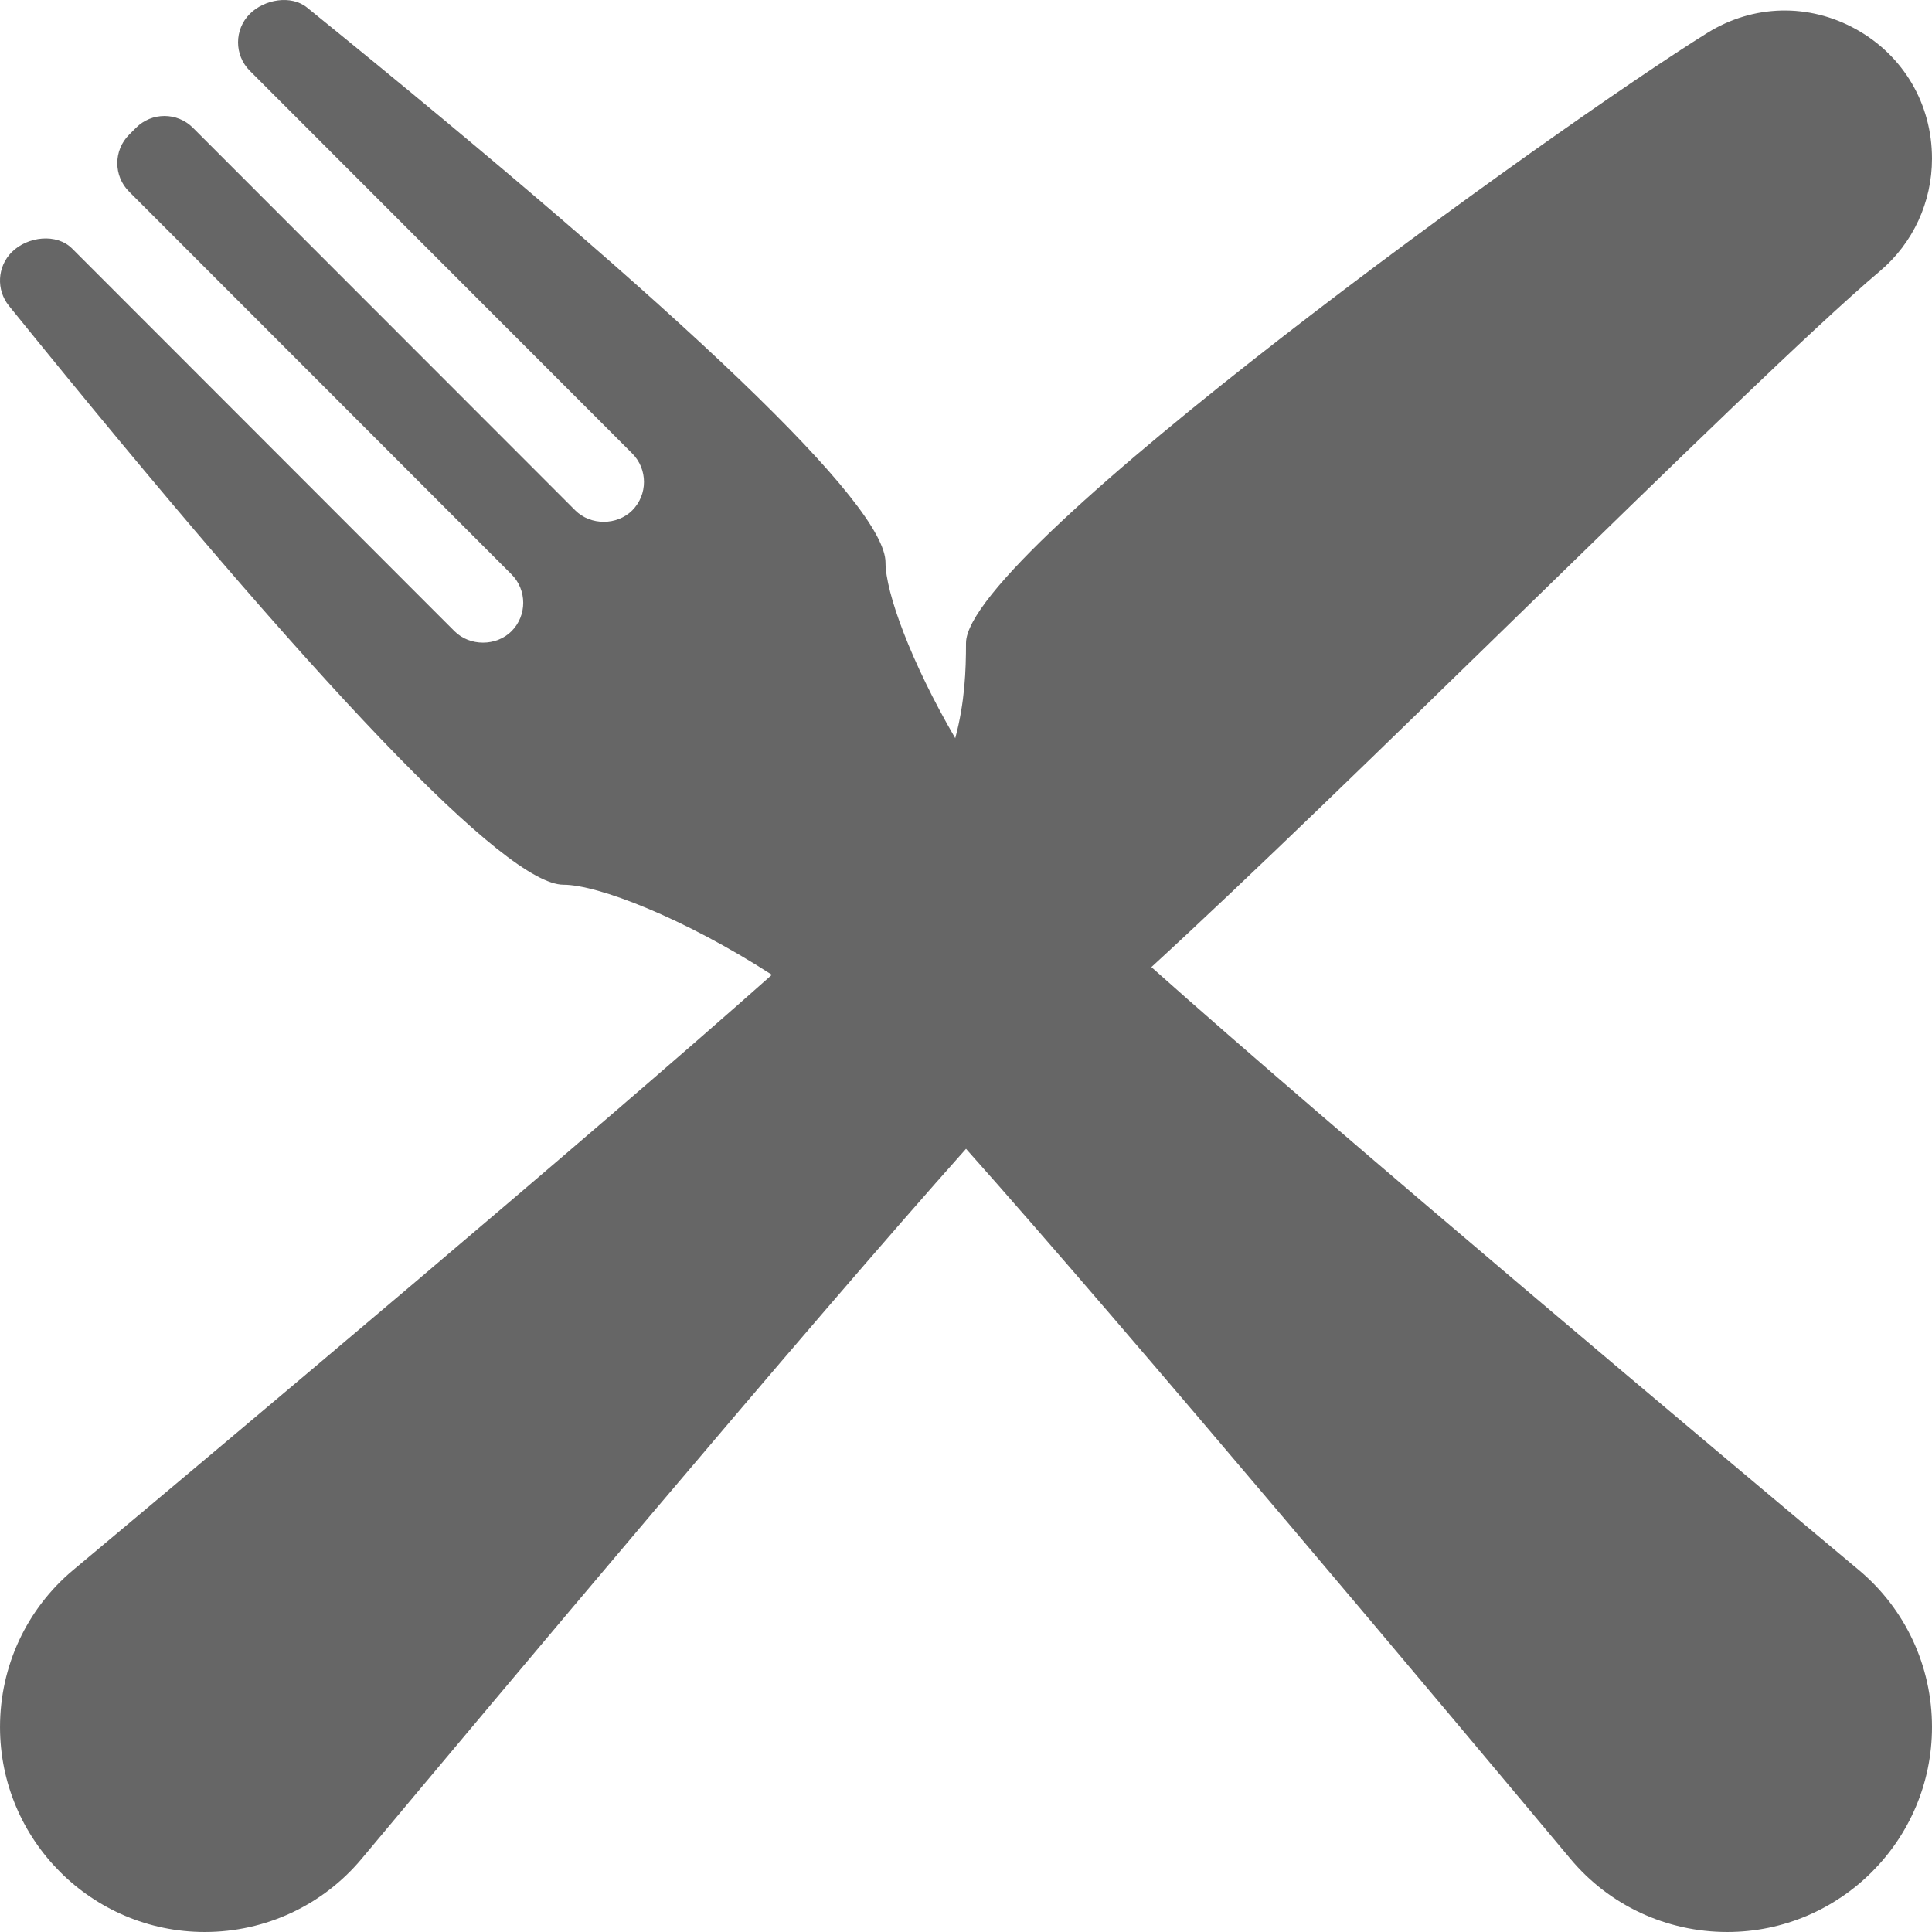
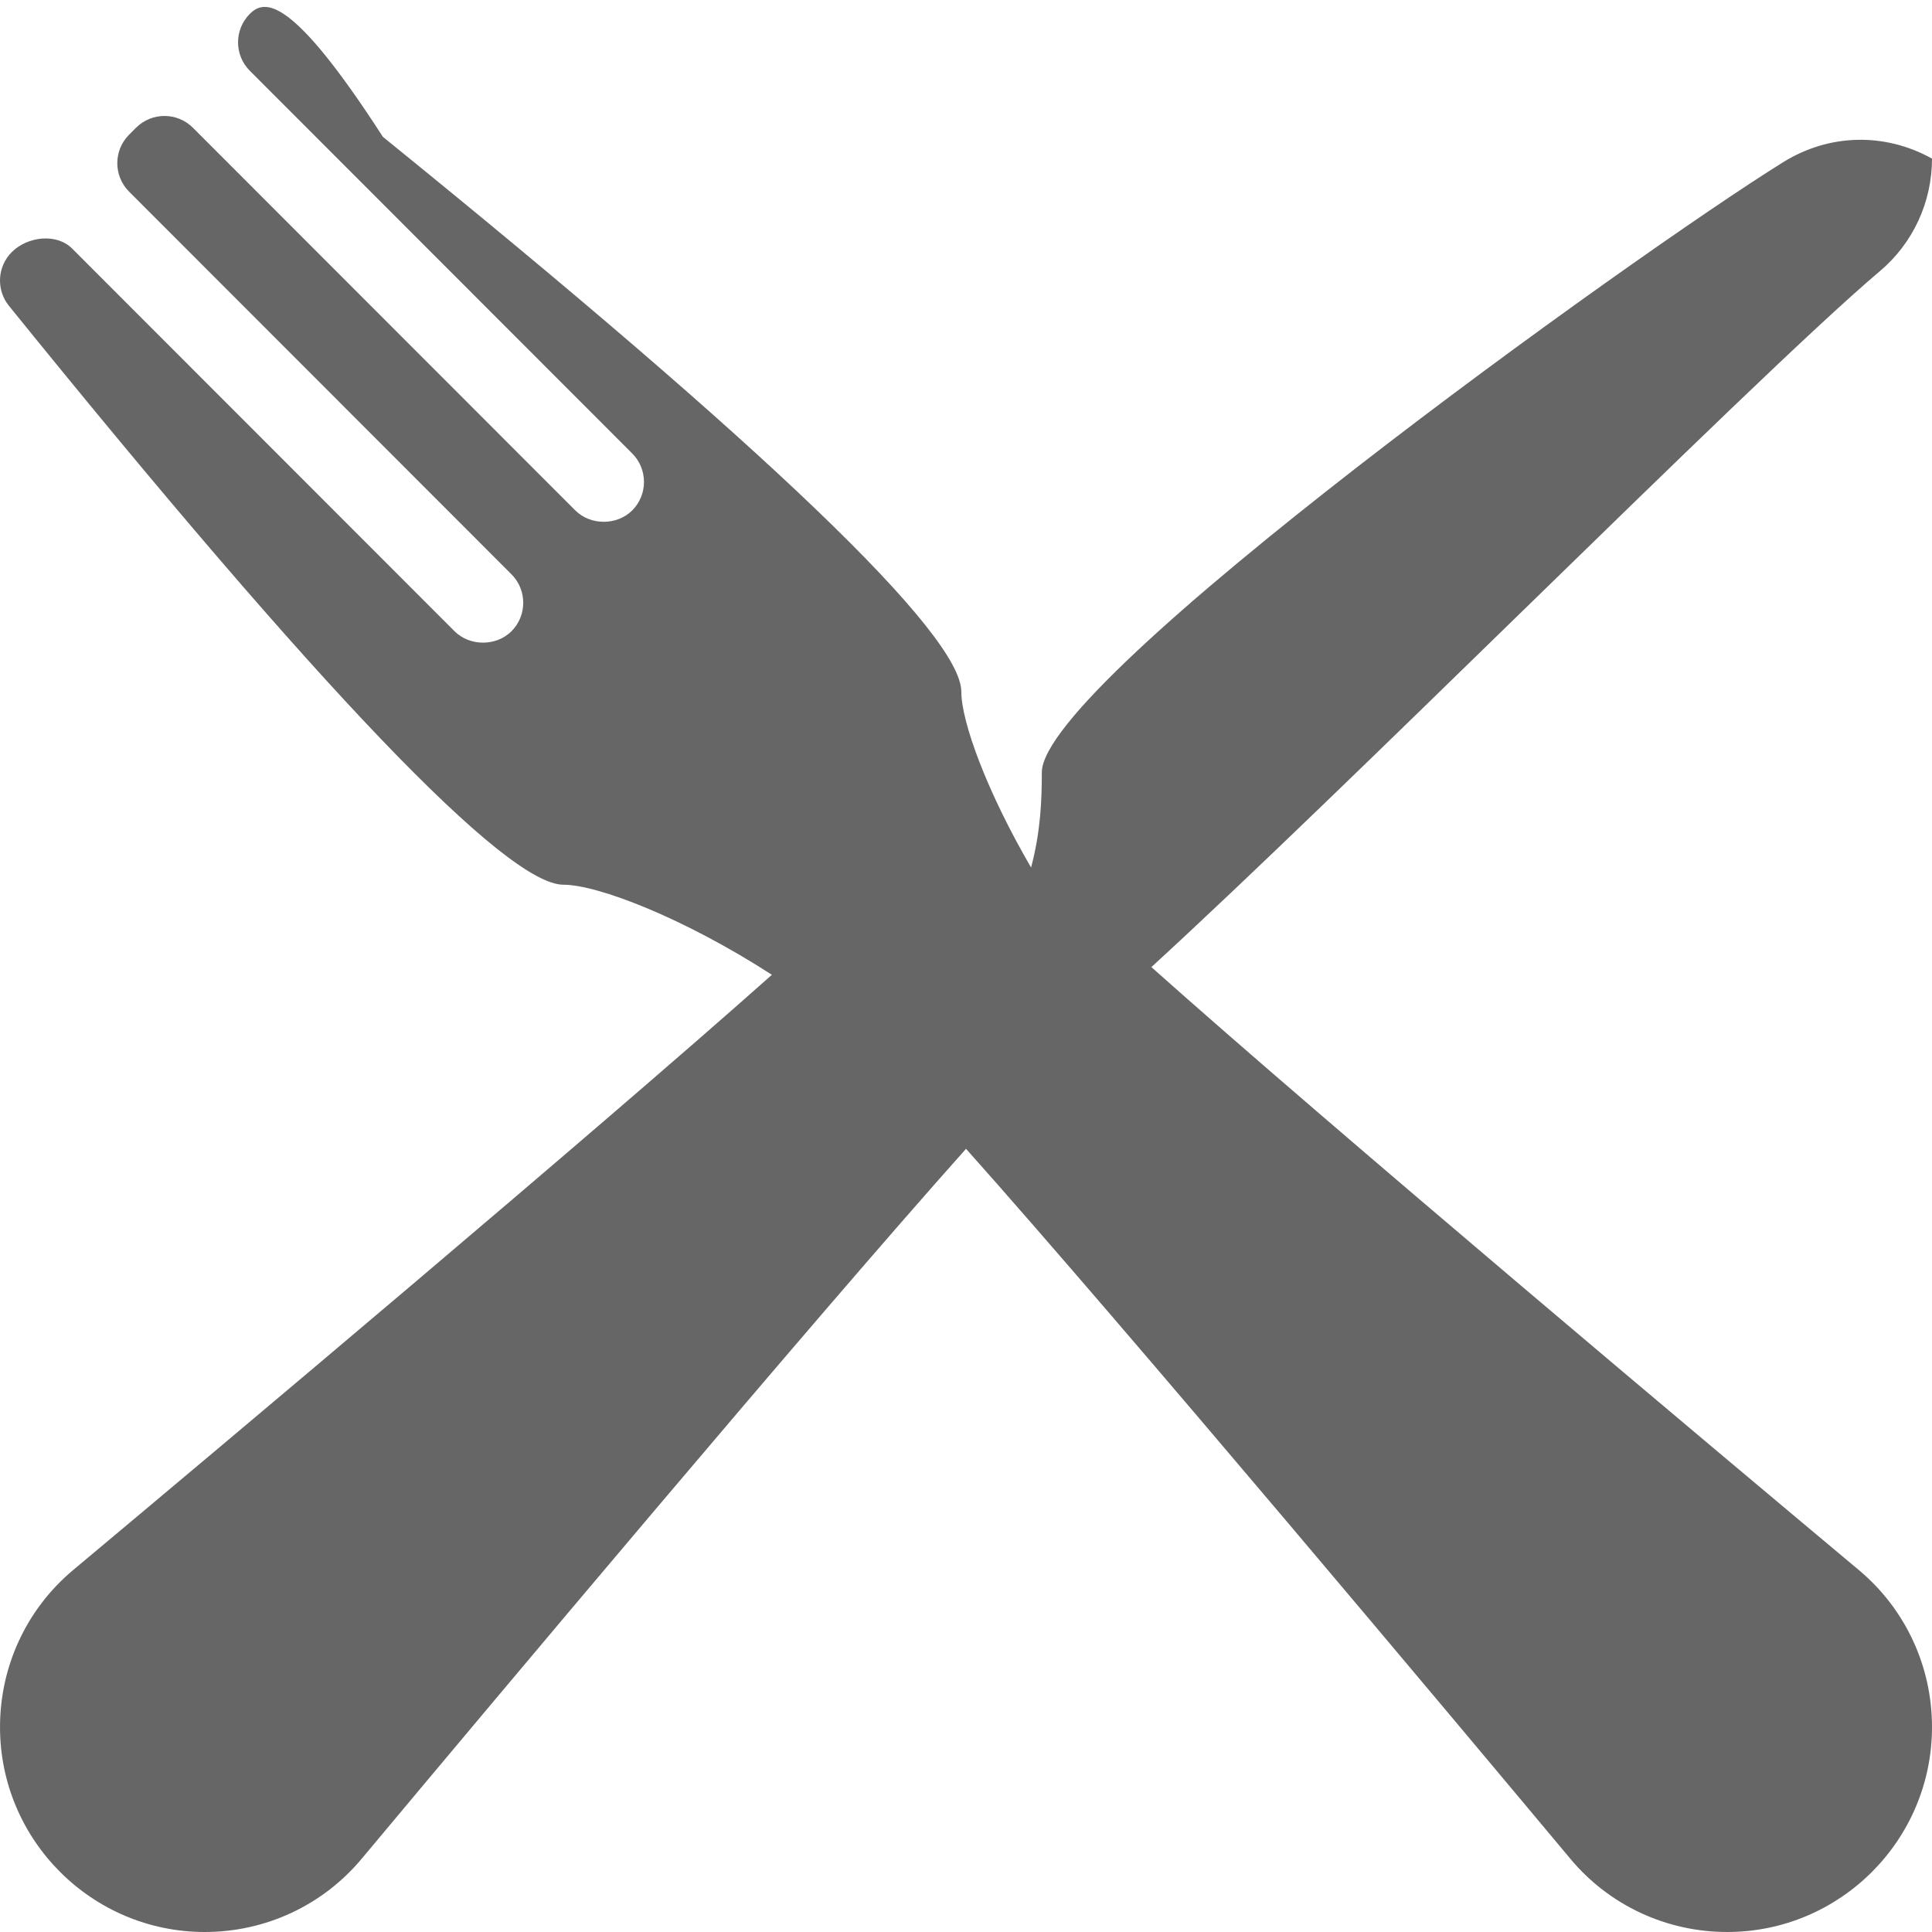
<svg xmlns="http://www.w3.org/2000/svg" version="1.1" id="Layer_1" x="0px" y="0px" viewBox="0 0 512.003 512.003" style="enable-background:new 0 0 512.003 512.003;" xml:space="preserve" width="512px" height="512px">
  <g>
    <g>
-       <path d="M492.638,416.098c-35.448-29.658-139.707-117.145-187.508-159.807c25.893-23.74,62.124-59.049,97.362-93.399    c40.344-39.32,78.458-76.473,95.74-91.067c8.75-7.401,13.771-18.263,13.771-29.793c0-14.448-7.51-27.26-20.094-34.265    c-12.521-6.963-27.26-6.619-39.438,0.949c-39.313,24.403-196.469,137.351-196.469,161.702c0,7.185-0.293,15.633-2.85,25.22    c-11.75-20.167-18.483-38.642-18.483-46.569c0-15.188-51.573-64.662-153.292-147.066C77.159-1.417,70.076-0.187,66.211,3.67    c-4.167,4.17-4.167,10.925,0,15.094l101.333,101.408c4.156,4.159,4.156,10.935,0,15.094c-4.042,4.024-11.042,4.024-15.083,0    L51.128,33.859c-4.167-4.17-10.917-4.17-15.083,0l-1.833,1.835c-4.167,4.17-4.167,10.925,0,15.094l101.333,101.408    c4.156,4.159,4.156,10.935,0,15.094c-4.042,4.024-11.042,4.024-15.083,0L19.128,65.883c-4.146-4.149-11.813-3.242-16,0.917    c-3.865,3.857-4.188,10.018-0.75,14.26c82.344,101.793,131.781,153.404,146.958,153.404c9.056,0,31.823,8.767,55.227,23.869    C157.266,300.405,60.87,381.371,19.388,416.077c-12.323,10.31-19.385,25.477-19.385,41.614c0,29.949,24.344,54.311,54.271,54.311    c16.115,0,31.281-7.078,41.583-19.42c35.645-42.645,119.006-142.038,160.151-188.132    c42.456,47.588,130.417,152.568,160.172,188.173c10.292,12.322,25.448,19.379,41.552,19.379c29.927,0,54.271-24.362,54.271-54.311    C512.003,441.554,504.941,426.397,492.638,416.098z" fill="#666666" />
+       <path d="M492.638,416.098c-35.448-29.658-139.707-117.145-187.508-159.807c25.893-23.74,62.124-59.049,97.362-93.399    c40.344-39.32,78.458-76.473,95.74-91.067c8.75-7.401,13.771-18.263,13.771-29.793c-12.521-6.963-27.26-6.619-39.438,0.949c-39.313,24.403-196.469,137.351-196.469,161.702c0,7.185-0.293,15.633-2.85,25.22    c-11.75-20.167-18.483-38.642-18.483-46.569c0-15.188-51.573-64.662-153.292-147.066C77.159-1.417,70.076-0.187,66.211,3.67    c-4.167,4.17-4.167,10.925,0,15.094l101.333,101.408c4.156,4.159,4.156,10.935,0,15.094c-4.042,4.024-11.042,4.024-15.083,0    L51.128,33.859c-4.167-4.17-10.917-4.17-15.083,0l-1.833,1.835c-4.167,4.17-4.167,10.925,0,15.094l101.333,101.408    c4.156,4.159,4.156,10.935,0,15.094c-4.042,4.024-11.042,4.024-15.083,0L19.128,65.883c-4.146-4.149-11.813-3.242-16,0.917    c-3.865,3.857-4.188,10.018-0.75,14.26c82.344,101.793,131.781,153.404,146.958,153.404c9.056,0,31.823,8.767,55.227,23.869    C157.266,300.405,60.87,381.371,19.388,416.077c-12.323,10.31-19.385,25.477-19.385,41.614c0,29.949,24.344,54.311,54.271,54.311    c16.115,0,31.281-7.078,41.583-19.42c35.645-42.645,119.006-142.038,160.151-188.132    c42.456,47.588,130.417,152.568,160.172,188.173c10.292,12.322,25.448,19.379,41.552,19.379c29.927,0,54.271-24.362,54.271-54.311    C512.003,441.554,504.941,426.397,492.638,416.098z" fill="#666666" />
    </g>
  </g>
  <g>
</g>
  <g>
</g>
  <g>
</g>
  <g>
</g>
  <g>
</g>
  <g>
</g>
  <g>
</g>
  <g>
</g>
  <g>
</g>
  <g>
</g>
  <g>
</g>
  <g>
</g>
  <g>
</g>
  <g>
</g>
  <g>
</g>
</svg>